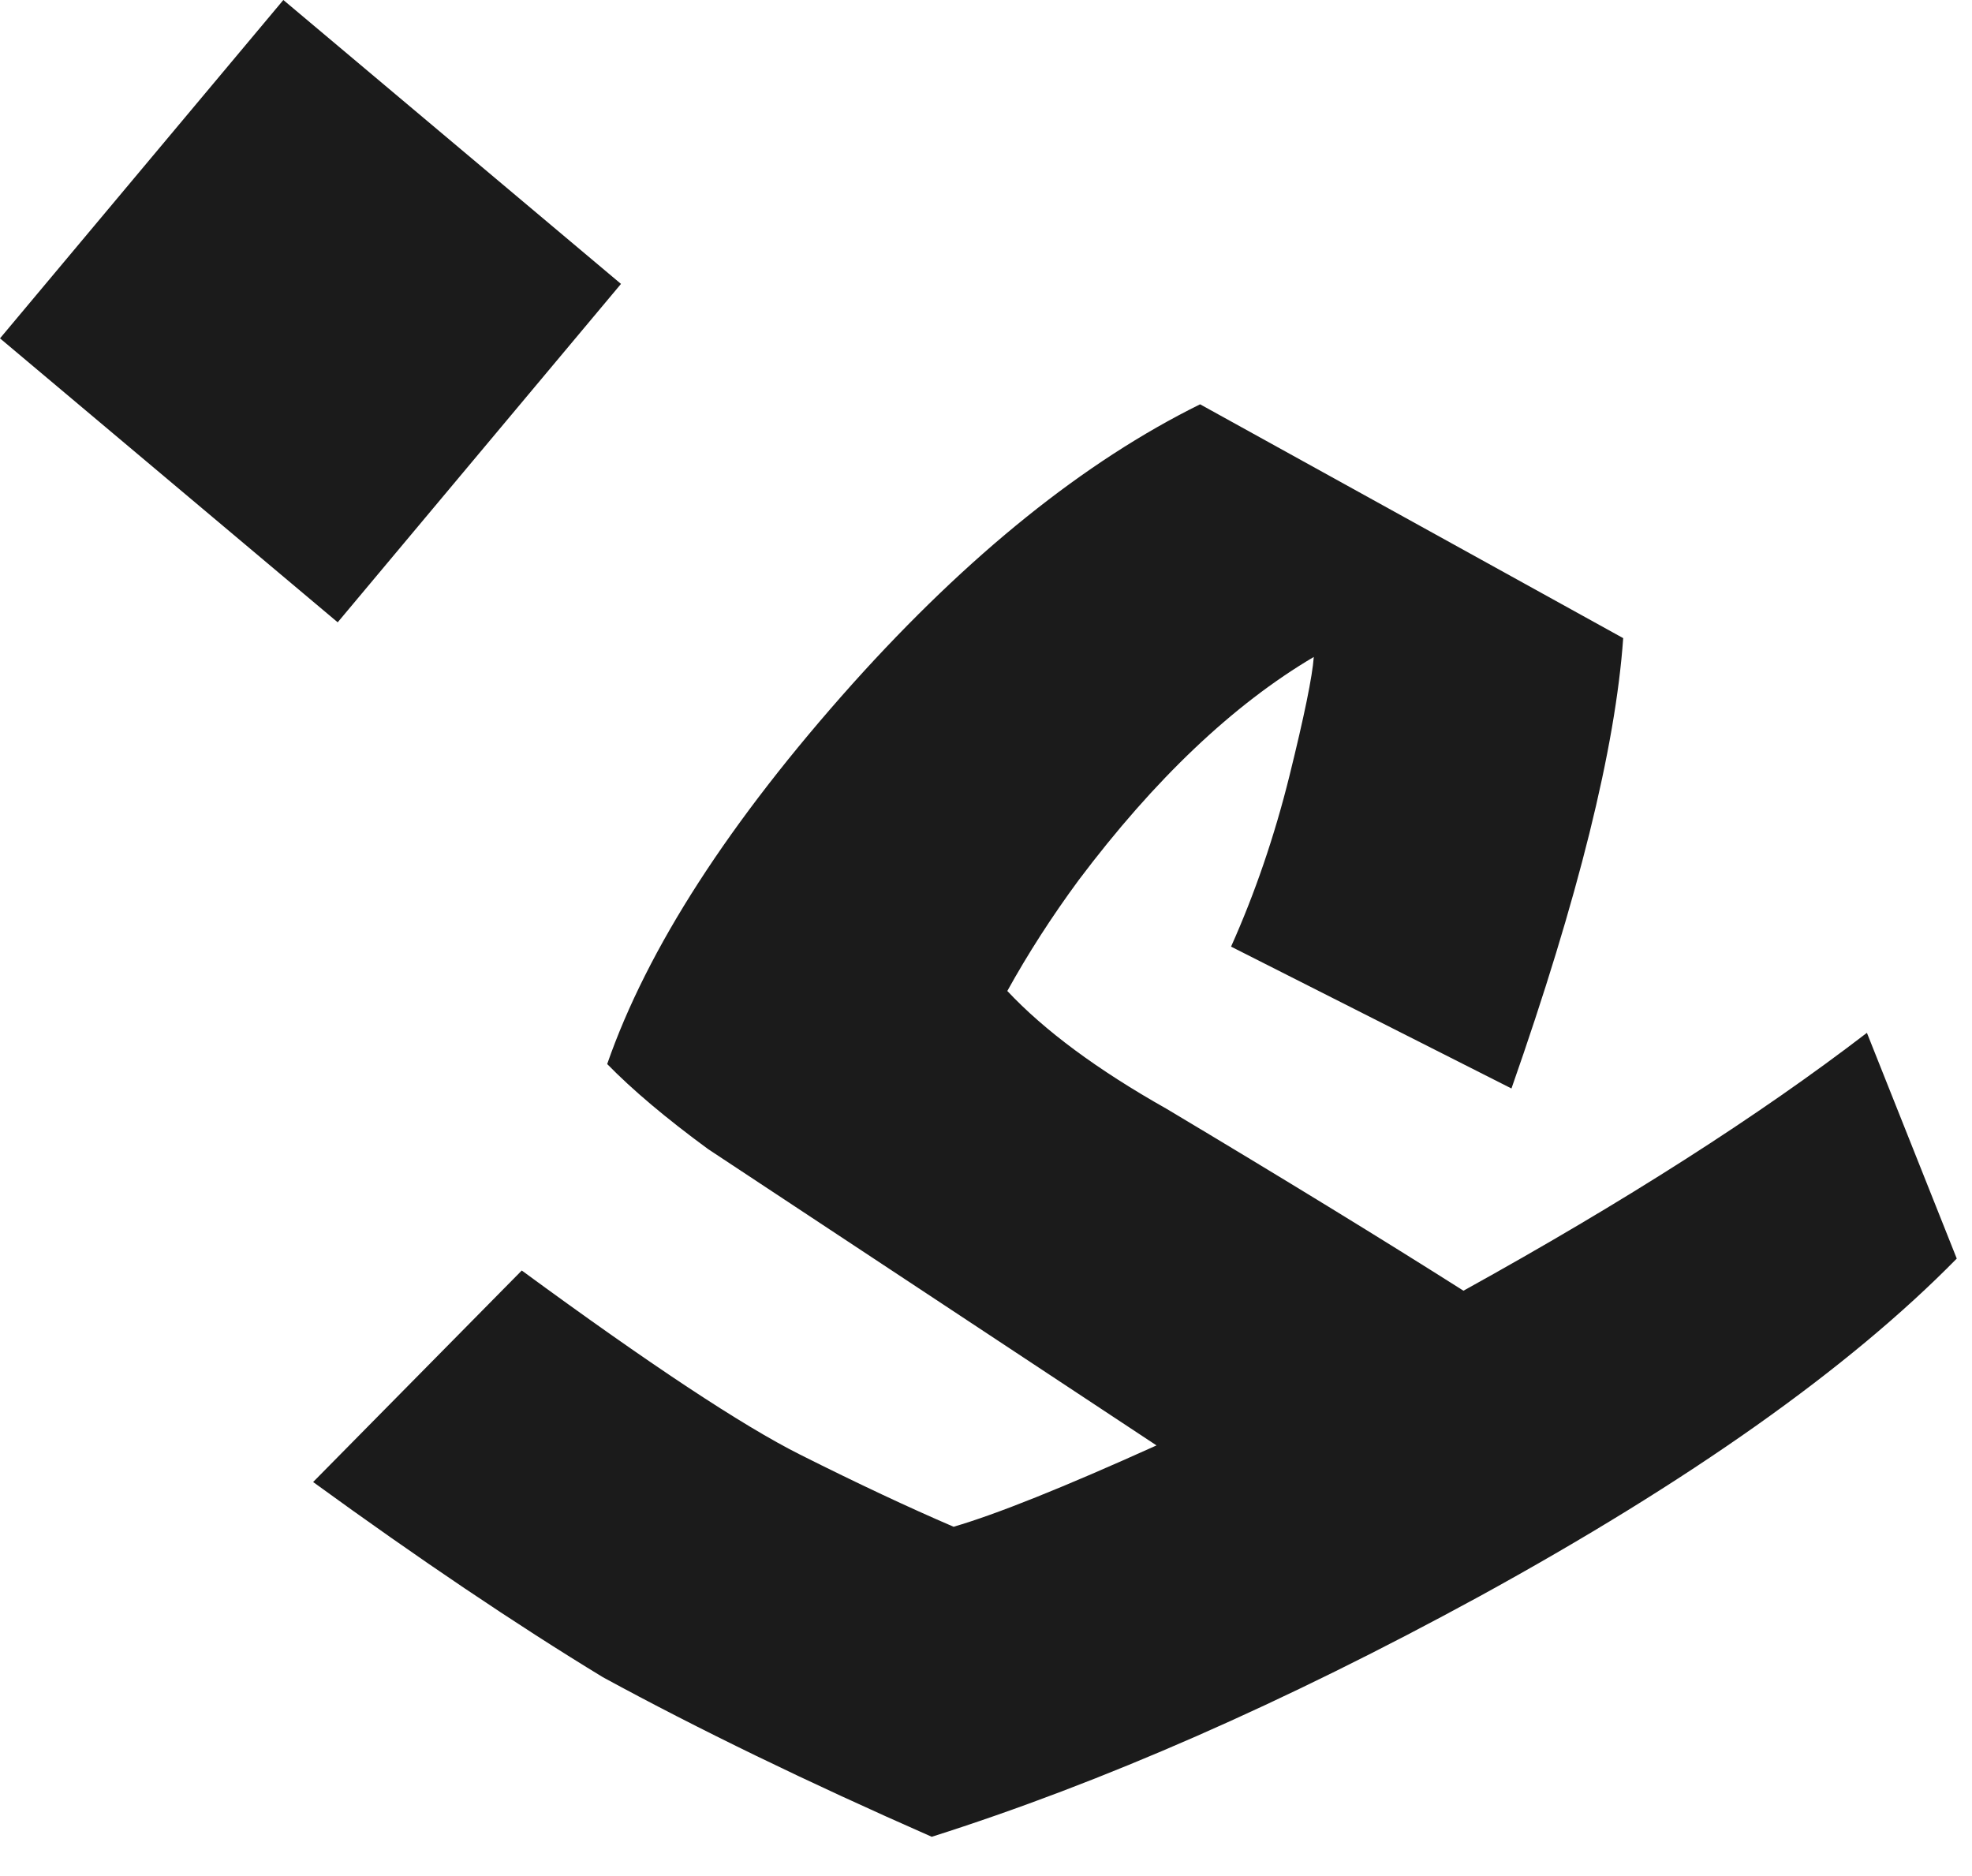
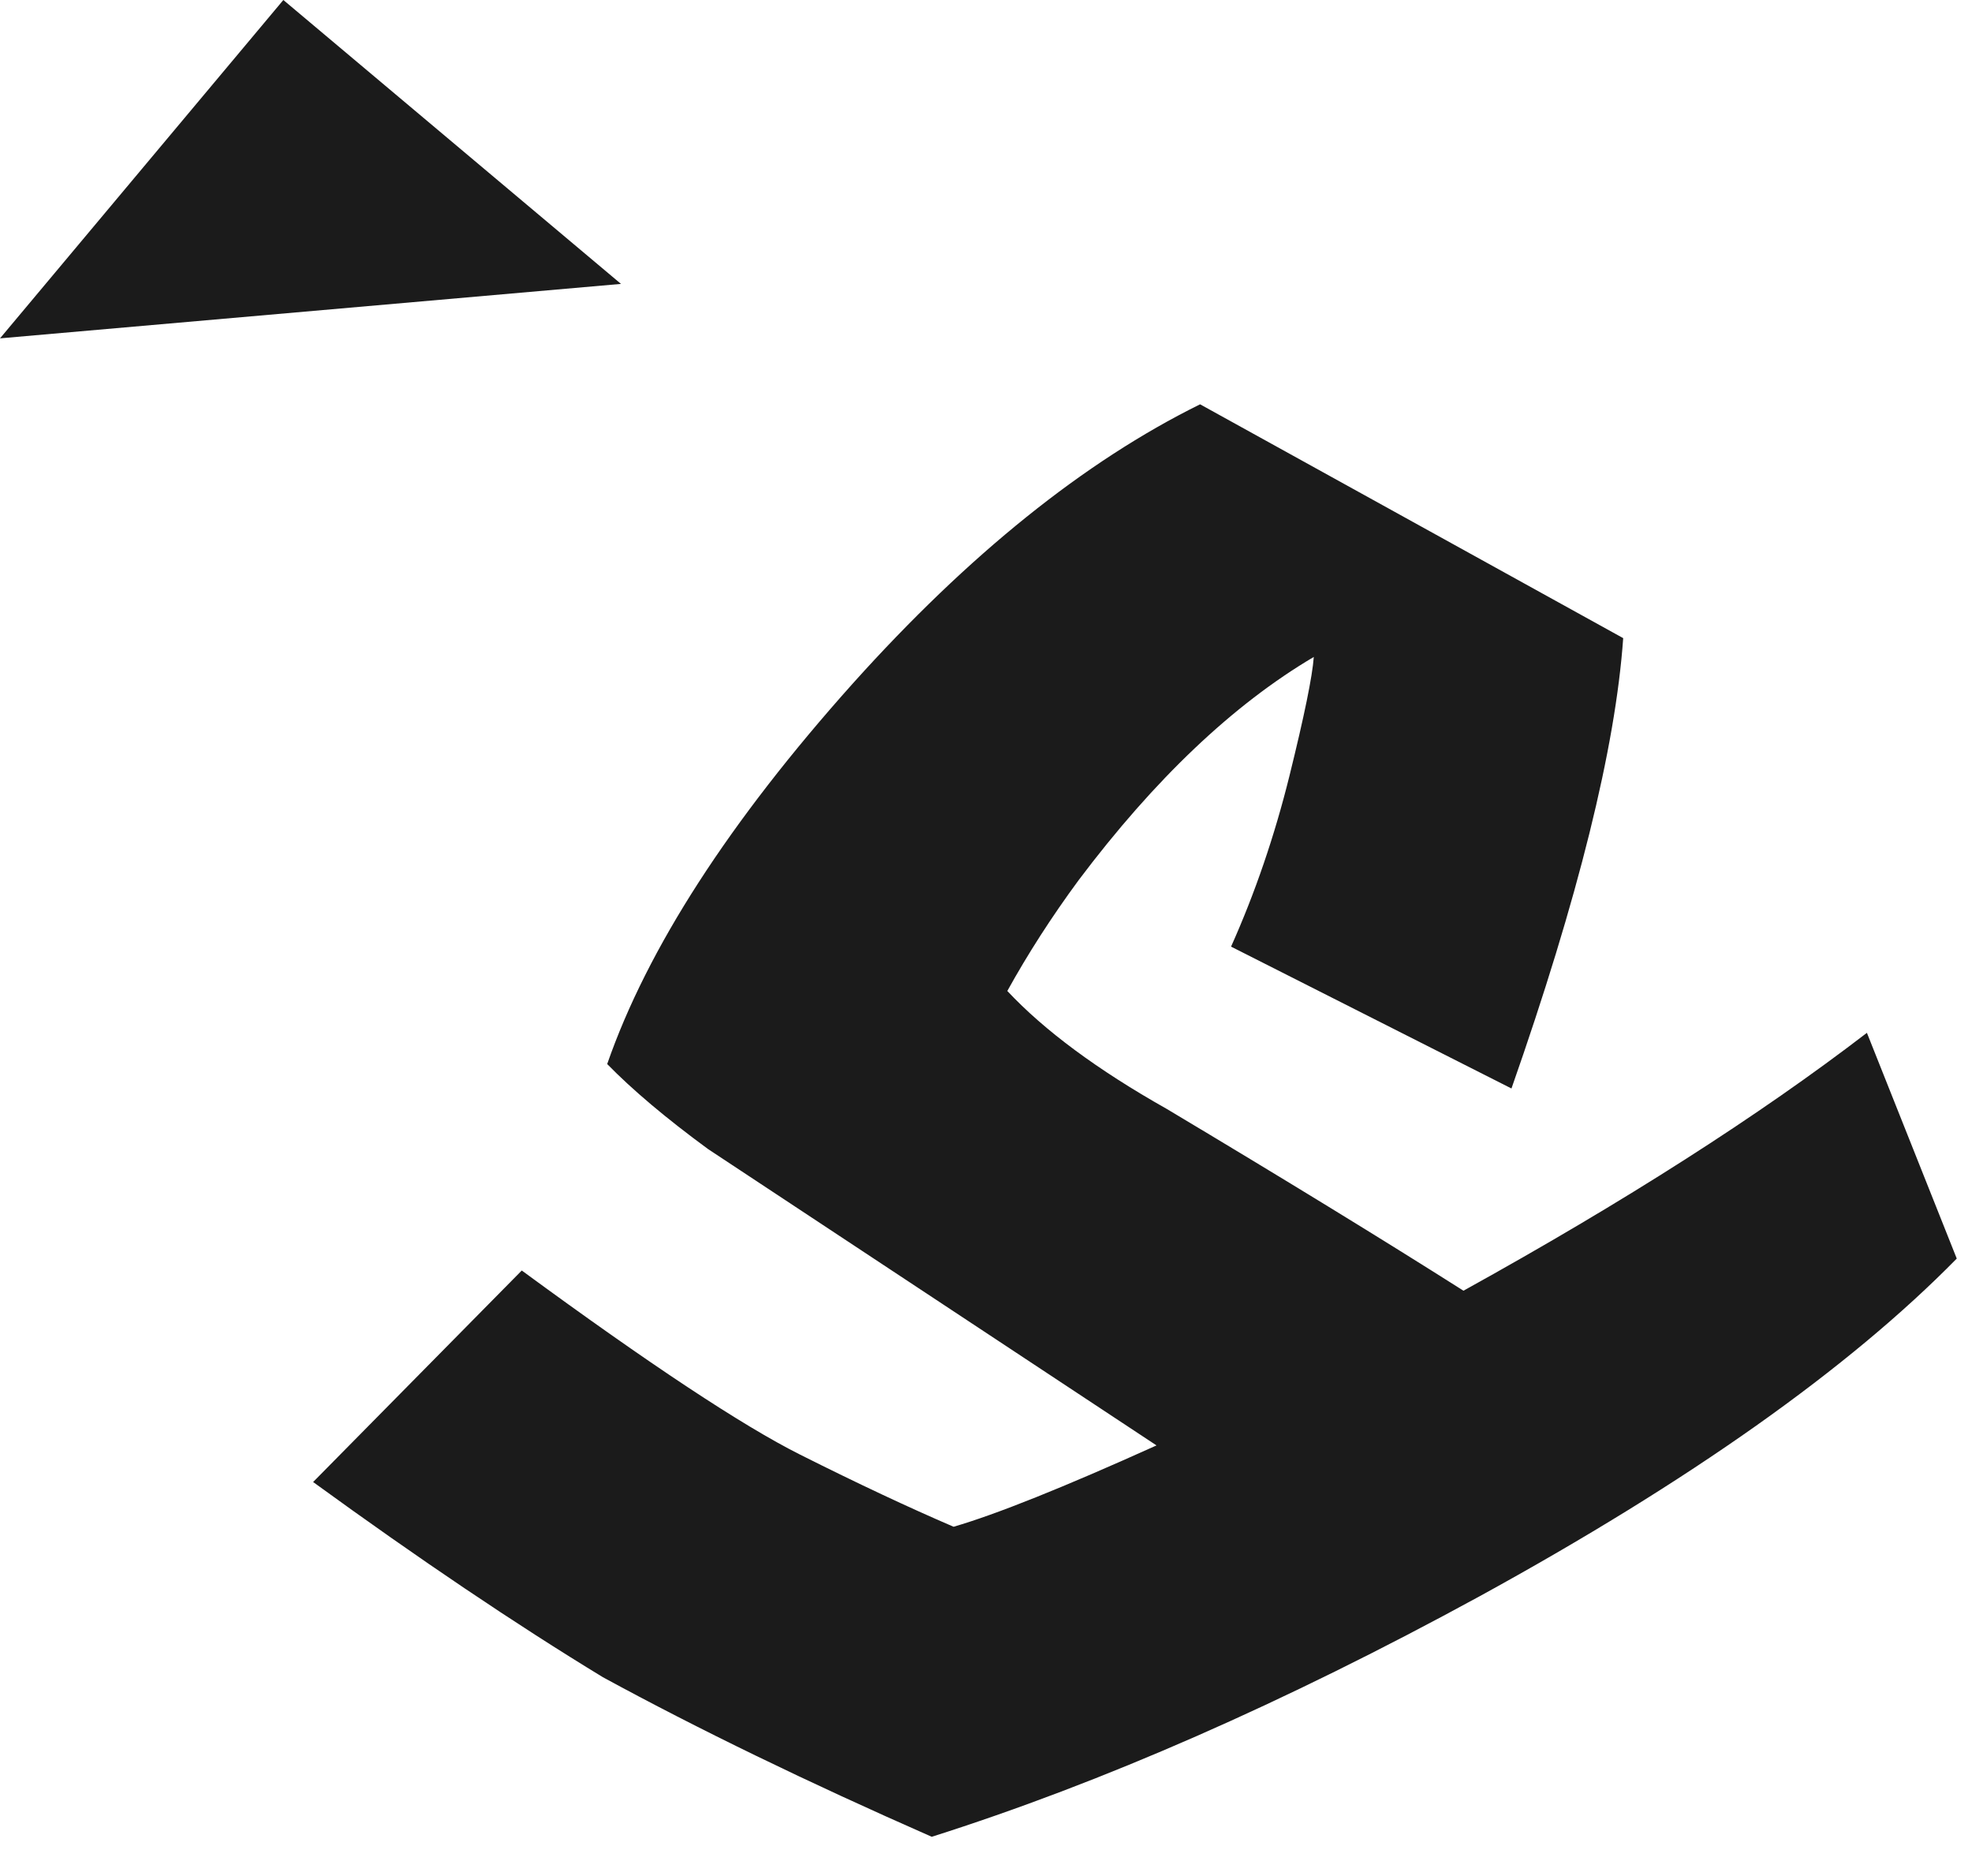
<svg xmlns="http://www.w3.org/2000/svg" width="41" height="39">
-   <path fill="#1B1B1B" transform="translate(9.15527e-05 -7.43866e-05)" d="M24.951 8.405L33.748 13.266C33.587 15.549 32.813 18.67 31.425 22.628L25.595 19.679C26.094 18.564 26.498 17.382 26.808 16.133C27.117 14.885 27.286 14.06 27.315 13.657C25.636 14.649 24.006 16.197 22.424 18.3C21.863 19.062 21.37 19.829 20.943 20.601C21.717 21.426 22.82 22.242 24.253 23.05C26.693 24.508 28.751 25.769 30.427 26.832C33.774 24.981 36.57 23.194 38.815 21.471L40.683 26.164C38.438 28.45 35.128 30.792 30.752 33.19C26.707 35.397 22.913 37.061 19.372 38.184C16.79 37.049 14.511 35.943 12.535 34.867C10.719 33.762 8.711 32.409 6.51 30.809L10.848 26.412C13.508 28.363 15.436 29.638 16.634 30.239C17.831 30.84 18.895 31.339 19.826 31.739C20.707 31.483 22.114 30.92 24.045 30.048L14.722 23.888C13.848 23.247 13.149 22.657 12.624 22.12C13.459 19.718 15.162 17.08 17.733 14.206C20.14 11.526 22.546 9.593 24.951 8.405ZM5.891 -8.7760331e-14L12.911 5.902L7.021 12.937L3.4727776e-13 7.034L5.891 -8.7760331e-14Z" />
+   <path fill="#1B1B1B" transform="translate(9.15527e-05 -7.43866e-05)" d="M24.951 8.405L33.748 13.266C33.587 15.549 32.813 18.67 31.425 22.628L25.595 19.679C26.094 18.564 26.498 17.382 26.808 16.133C27.117 14.885 27.286 14.06 27.315 13.657C25.636 14.649 24.006 16.197 22.424 18.3C21.863 19.062 21.37 19.829 20.943 20.601C21.717 21.426 22.82 22.242 24.253 23.05C26.693 24.508 28.751 25.769 30.427 26.832C33.774 24.981 36.57 23.194 38.815 21.471L40.683 26.164C38.438 28.45 35.128 30.792 30.752 33.19C26.707 35.397 22.913 37.061 19.372 38.184C16.79 37.049 14.511 35.943 12.535 34.867C10.719 33.762 8.711 32.409 6.51 30.809L10.848 26.412C13.508 28.363 15.436 29.638 16.634 30.239C17.831 30.84 18.895 31.339 19.826 31.739C20.707 31.483 22.114 30.92 24.045 30.048L14.722 23.888C13.848 23.247 13.149 22.657 12.624 22.12C13.459 19.718 15.162 17.08 17.733 14.206C20.14 11.526 22.546 9.593 24.951 8.405ZM5.891 -8.7760331e-14L12.911 5.902L3.4727776e-13 7.034L5.891 -8.7760331e-14Z" />
</svg>